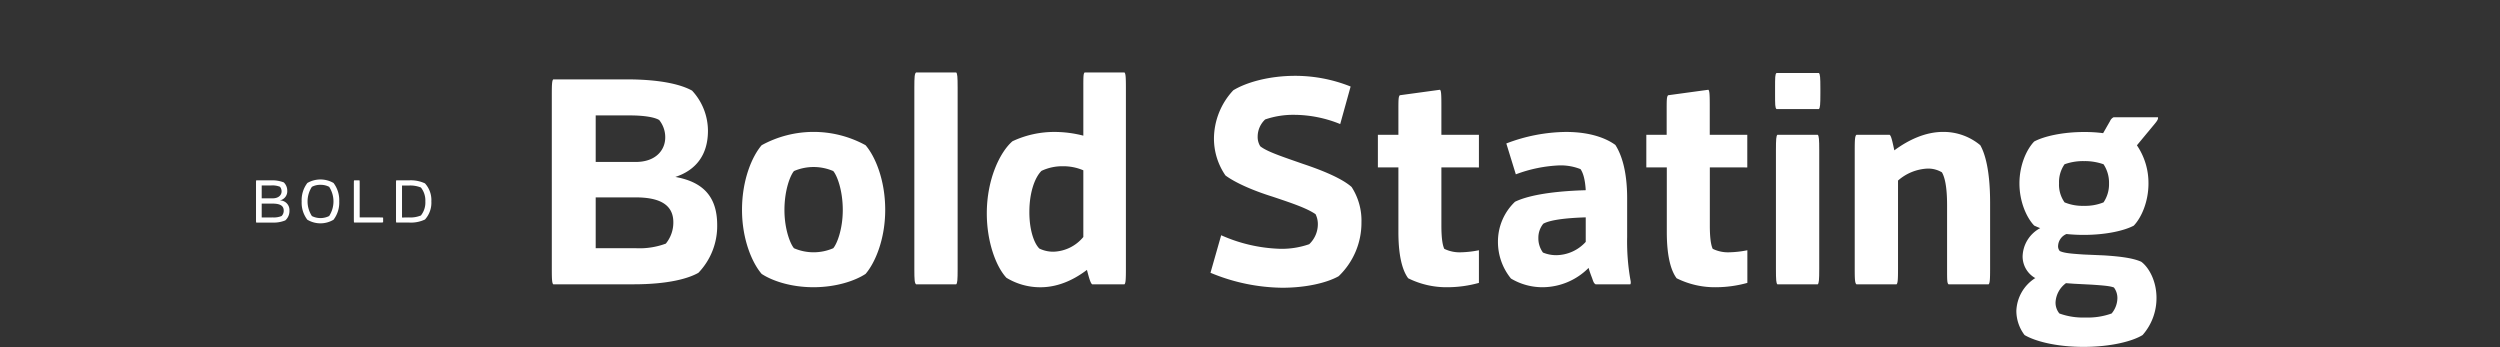
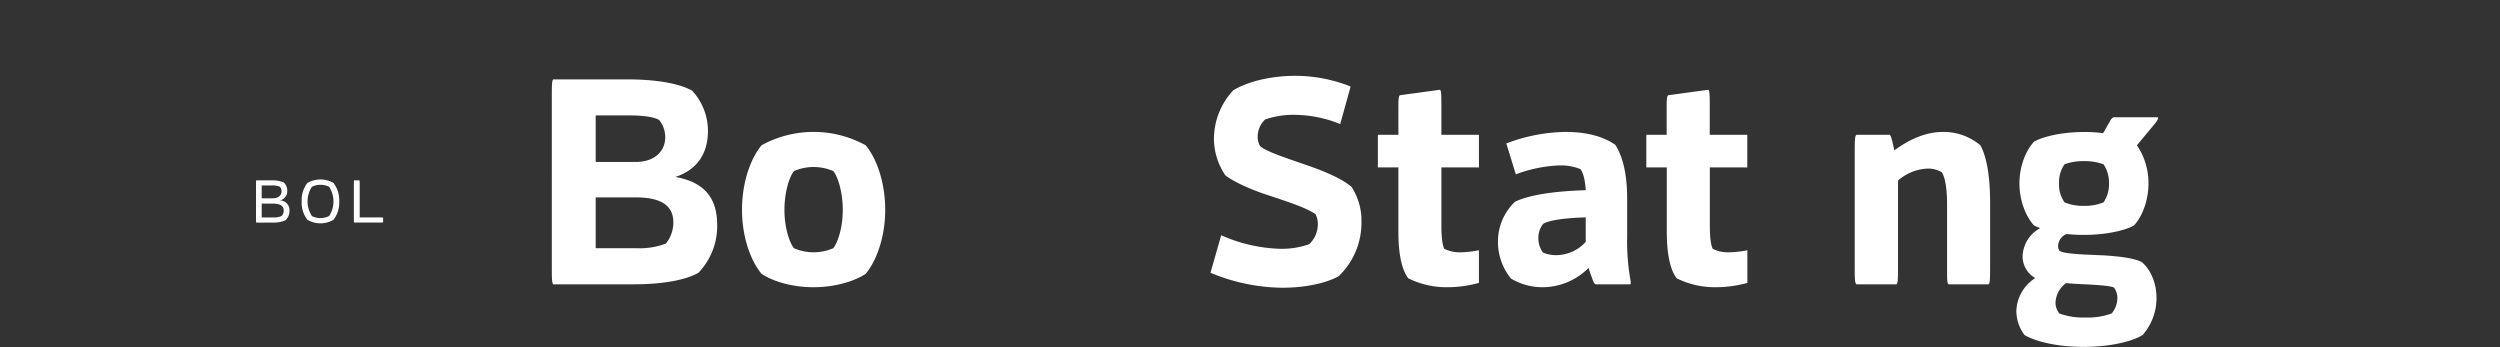
<svg xmlns="http://www.w3.org/2000/svg" id="Ebene_1" data-name="Ebene 1" viewBox="0 0 720 100">
  <rect x="0" y="0" width="720" height="100" fill="#333333" stroke="none" />
  <defs>
    <style>.cls-1{fill:#fff;}</style>
  </defs>
  <path class="cls-1" d="M199.32,26.1a17.07,17.07,0,0,1,4.57,11.56c0,7.06-3.57,11.39-9.39,13.3,8.4,1.5,12.05,6.07,12.05,13.88a19.45,19.45,0,0,1-5.4,13.72c-2.74,1.58-8.48,3.32-18.7,3.32H159.34c-.34-.33-.42-1.24-.42-4.4V27.27c0-3.16.08-4.08.42-4.41h21.11C190.84,22.86,196.5,24.52,199.32,26.1ZM183.11,46.64c5.74,0,8.48-3.41,8.48-7.07a7.91,7.91,0,0,0-1.74-5c-1.33-.83-4.41-1.33-8.48-1.33h-9.81V46.64Zm.17,24.85a21.7,21.7,0,0,0,8.48-1.33A9.59,9.59,0,0,0,193.92,64c0-5.24-4.24-7.15-10.81-7.15H171.56V71.49Z" />
  <path class="cls-1" d="M219.36,78.89c-2.66-3.07-5.66-9.81-5.66-18.45,0-8.82,3-15.55,5.66-18.62a31.13,31.13,0,0,1,29.92,0c2.66,3.07,5.66,9.8,5.66,18.62,0,8.64-3,15.38-5.66,18.45-2.91,1.91-8.31,3.83-15,3.83S222.27,80.8,219.36,78.89Zm9.31-7.4a14.23,14.23,0,0,0,11.3,0c1.08-1.24,2.75-5.48,2.75-11,0-5.74-1.67-10-2.75-11.23a14.34,14.34,0,0,0-11.3,0c-1.08,1.25-2.75,5.49-2.75,11.23C225.92,66,227.59,70.25,228.67,71.49Z" />
-   <path class="cls-1" d="M263.33,77.48V25.27c0-3.16.08-4.07.5-4.4h11.56c.33.33.41,1.24.41,4.4V77.48c0,3.16-.08,4.07-.41,4.4H263.83C263.41,81.55,263.33,80.64,263.33,77.48Z" />
-   <path class="cls-1" d="M312.38,20.87h11.47c.33.33.41,1.24.41,4.4V77.48c0,3.16-.08,4.07-.41,4.4h-9.31c-.42-.33-.75-1.24-1.5-4.15-3.07,2.33-7.73,5-13.38,5A18.73,18.73,0,0,1,289.85,80c-3.08-3.32-5.65-10.47-5.65-18.54,0-9.89,3.82-17.7,7.39-20.78A28.27,28.27,0,0,1,303.9,38,33.3,33.3,0,0,1,312,39.07V25.27C312,22.11,312,21.2,312.38,20.87ZM299.33,71.58a9.12,9.12,0,0,0,4.07.91A11.59,11.59,0,0,0,312,68.25V49.05a14.5,14.5,0,0,0-5.82-1.17,14,14,0,0,0-6.23,1.33c-2.08,2.08-3.49,6.57-3.49,11.73C296.42,65.84,297.66,69.91,299.33,71.58Z" />
  <path class="cls-1" d="M348.62,78.56l3.08-10.81a44.82,44.82,0,0,0,17.12,3.91,24,24,0,0,0,8.23-1.33,7.93,7.93,0,0,0,2.49-5.74,6.34,6.34,0,0,0-.66-2.91c-2.58-1.74-6.49-3.07-12.47-5.07C361.25,55,356,52.79,352.94,50.54a18.74,18.74,0,0,1-3.32-10.64A20.5,20.5,0,0,1,355.19,26c3.65-2.24,10.22-4.16,17.79-4.16a42.88,42.88,0,0,1,16,3.08l-3,10.81a35.41,35.41,0,0,0-13.21-2.66,24.9,24.9,0,0,0-8.4,1.33,6.77,6.77,0,0,0-2.16,4.9,5,5,0,0,0,.75,2.83c2,1.58,6.4,3,12.3,5.07,5.74,1.91,11.31,4.24,14,6.65A17.8,17.8,0,0,1,392.1,64a21.29,21.29,0,0,1-6.57,15.55c-3.58,2-9.64,3.32-16.21,3.32A55,55,0,0,1,348.62,78.56Z" />
  <path class="cls-1" d="M405.56,80.14c-1.24-1.66-2.82-5.24-2.82-13.3V48.22h-5.91v-9.4h5.91v-6.9c0-3.16,0-4.07.41-4.49l11.56-1.58c.33.25.41,1.17.41,4.33v8.64h10.81v9.4H415.12V64.84c0,3.33.25,5.57.83,6.82a10,10,0,0,0,4.83,1,29,29,0,0,0,5.15-.59v9.4A34,34,0,0,1,417,82.72,24.71,24.71,0,0,1,405.56,80.14Z" />
  <path class="cls-1" d="M458.6,80.3c-.33-.91-.75-1.91-1.08-3.15a18.78,18.78,0,0,1-13.14,5.57,17.66,17.66,0,0,1-9.22-2.5,16.69,16.69,0,0,1-3.75-10.56,15.81,15.81,0,0,1,4.91-11.55c3.07-1.5,9.14-3,20.37-3.33-.17-3.07-.75-5-1.5-6.07a15.43,15.43,0,0,0-6-1.08,40.19,40.19,0,0,0-12.63,2.58l-2.74-8.89A49,49,0,0,1,451,38c7.65,0,12.05,2.16,14.22,3.74,1.66,2.58,3.4,7.23,3.4,15.38V68.25a62.91,62.91,0,0,0,.92,12.22c.16.75.16,1.16,0,1.41h-10C459.1,81.63,458.93,81.3,458.6,80.3Zm-14.22-7.56a10,10,0,0,0,3.83.75,11.61,11.61,0,0,0,8.48-3.83V62.6c-8.07.25-11,1.16-12.22,1.83a6.38,6.38,0,0,0-1.42,4.15A6.88,6.88,0,0,0,444.38,72.74Z" />
  <path class="cls-1" d="M482.87,80.14c-1.25-1.66-2.83-5.24-2.83-13.3V48.22h-5.9v-9.4H480v-6.9c0-3.16,0-4.07.42-4.49L492,25.85c.33.25.41,1.17.41,4.33v8.64h10.81v9.4H492.43V64.84c0,3.33.25,5.57.83,6.82a10,10,0,0,0,4.82,1,29.07,29.07,0,0,0,5.16-.59v9.4a34.06,34.06,0,0,1-8.9,1.25A24.69,24.69,0,0,1,482.87,80.14Z" />
-   <path class="cls-1" d="M511.22,25.44c0-3.16,0-4.07.41-4.41h12.22c.34.34.42,1.25.42,4.41v1.5c0,3.24-.08,4.07-.42,4.48H511.63c-.41-.41-.41-1.24-.41-4.48Zm.25,52V43.31c0-3.24.08-4.15.41-4.49h11.64c.33.34.42,1.25.42,4.49V77.48c0,3.16-.09,4.07-.42,4.4H511.88C511.55,81.55,511.47,80.64,511.47,77.48Z" />
  <path class="cls-1" d="M534.16,77.48V43.31c0-3.24.08-4.15.5-4.49h9.56c.41.34.66,1.25,1.33,4.41v.08c4.16-3.07,9-5.32,14.05-5.32a16.5,16.5,0,0,1,10.72,3.83c1.33,2.32,2.83,7.14,2.83,16.54V77.48c0,3.16-.09,4.07-.42,4.4H561.18c-.42-.33-.42-1.24-.42-4.4V59.11c0-5.66-.75-8.23-1.49-9.48a7.73,7.73,0,0,0-4.08-1.08A13.78,13.78,0,0,0,546.63,52V77.48c0,3.16-.08,4.07-.42,4.4H534.66C534.24,81.55,534.16,80.64,534.16,77.48Z" />
  <path class="cls-1" d="M580.71,89.53a11.68,11.68,0,0,1,5.49-9.47L586,80a7.17,7.17,0,0,1-3.49-6.07,9.5,9.5,0,0,1,5.07-8.23c-.66-.25-1.24-.5-1.74-.74-2.16-2.25-4.24-6.82-4.24-12.14s2.08-9.81,4.24-12.06c2.91-1.57,8.39-2.74,14.3-2.74a39.86,39.86,0,0,1,5.56.33l2-3.49a2.13,2.13,0,0,1,1-1.08h12.8c.08.42-.08.83-.83,1.75l-5.24,6.32a19.27,19.27,0,0,1,3.33,11c0,5.32-2.08,9.89-4.24,12.14-3,1.57-8.4,2.66-14.38,2.66a49.44,49.44,0,0,1-5-.25,3.9,3.9,0,0,0-2.41,3.4,2.06,2.06,0,0,0,.49,1.5c1.25.58,3.08.75,6.91,1l5.81.25c5.16.33,8.48.83,10.73,1.83,2.16,1.58,4.4,5.48,4.4,10.39a16.06,16.06,0,0,1-4,10.72c-2.82,1.75-9,3.41-17,3.41s-14.05-1.66-17-3.41A11.58,11.58,0,0,1,580.71,89.53Zm12.39.75a19.87,19.87,0,0,0,7.48,1.16,20.11,20.11,0,0,0,7.57-1.16,7,7,0,0,0,1.66-4.41,5,5,0,0,0-1-3.07c-1.08-.42-2.83-.58-6.57-.83l-4.9-.25L595,81.55A7.33,7.33,0,0,0,592,87,4.88,4.88,0,0,0,593.1,90.28Zm1.49-32a13.53,13.53,0,0,0,5.58,1,14,14,0,0,0,5.65-1,9.33,9.33,0,0,0,1.58-5.48,9.58,9.58,0,0,0-1.58-5.49,16.18,16.18,0,0,0-5.65-.91,15.67,15.67,0,0,0-5.58.91A9,9,0,0,0,593,52.79,8.79,8.79,0,0,0,594.59,58.27Z" />
  <path class="cls-1" d="M81.73,52.53a3.29,3.29,0,0,1,1,2.43,2.66,2.66,0,0,1-2.18,2.76,2.76,2.76,0,0,1,2.81,2.94,3.58,3.58,0,0,1-1.19,2.81,8.76,8.76,0,0,1-3.73.63H73.82c-.09-.07-.09-.34-.09-1V52.94c0-.68,0-.95.09-1H78A9.26,9.26,0,0,1,81.73,52.53Zm-3.21,4.59c1.71,0,2.58-.95,2.58-2a2.08,2.08,0,0,0-.47-1.33,5.79,5.79,0,0,0-2.54-.38H75.37v3.71Zm.07,5.5a5.74,5.74,0,0,0,2.51-.41,2.14,2.14,0,0,0,.61-1.57c0-1.35-1-2-3.19-2H75.37v4Z" />
  <path class="cls-1" d="M88.52,63.29A8.07,8.07,0,0,1,86.88,58a8.16,8.16,0,0,1,1.64-5.3,7.54,7.54,0,0,1,7.54,0A8.2,8.2,0,0,1,97.7,58a8.11,8.11,0,0,1-1.64,5.28,7.35,7.35,0,0,1-7.54,0Zm1.28-1.08a5.55,5.55,0,0,0,5,0,7.73,7.73,0,0,0,0-8.4,5.18,5.18,0,0,0-2.49-.58,5.08,5.08,0,0,0-2.49.58,7.73,7.73,0,0,0,0,8.4Z" />
-   <path class="cls-1" d="M103.59,52.94v9.68h5.75c.67,0,.94,0,1,.09V64c-.07.09-.34.09-1,.09H102c-.09-.07-.09-.34-.09-1V52.94c0-.68,0-.95.09-1h1.51C103.59,52,103.59,52.26,103.59,52.94Z" />
-   <path class="cls-1" d="M114.05,63.09V52.94c0-.68,0-.95.09-1h3.62a9.63,9.63,0,0,1,4.63.87A7.15,7.15,0,0,1,124.23,58a7.16,7.16,0,0,1-1.84,5.22,9.38,9.38,0,0,1-4.63.87h-3.62C114.05,64,114.05,63.76,114.05,63.09Zm3.62-.47a8.09,8.09,0,0,0,3.55-.56A6,6,0,0,0,122.5,58a6,6,0,0,0-1.28-4,8.17,8.17,0,0,0-3.55-.56h-1.89v9.21Z" />
+   <path class="cls-1" d="M103.59,52.94v9.68h5.75c.67,0,.94,0,1,.09V64c-.07.09-.34.09-1,.09H102c-.09-.07-.09-.34-.09-1V52.94c0-.68,0-.95.09-1h1.51C103.59,52,103.59,52.26,103.59,52.94" />
</svg>